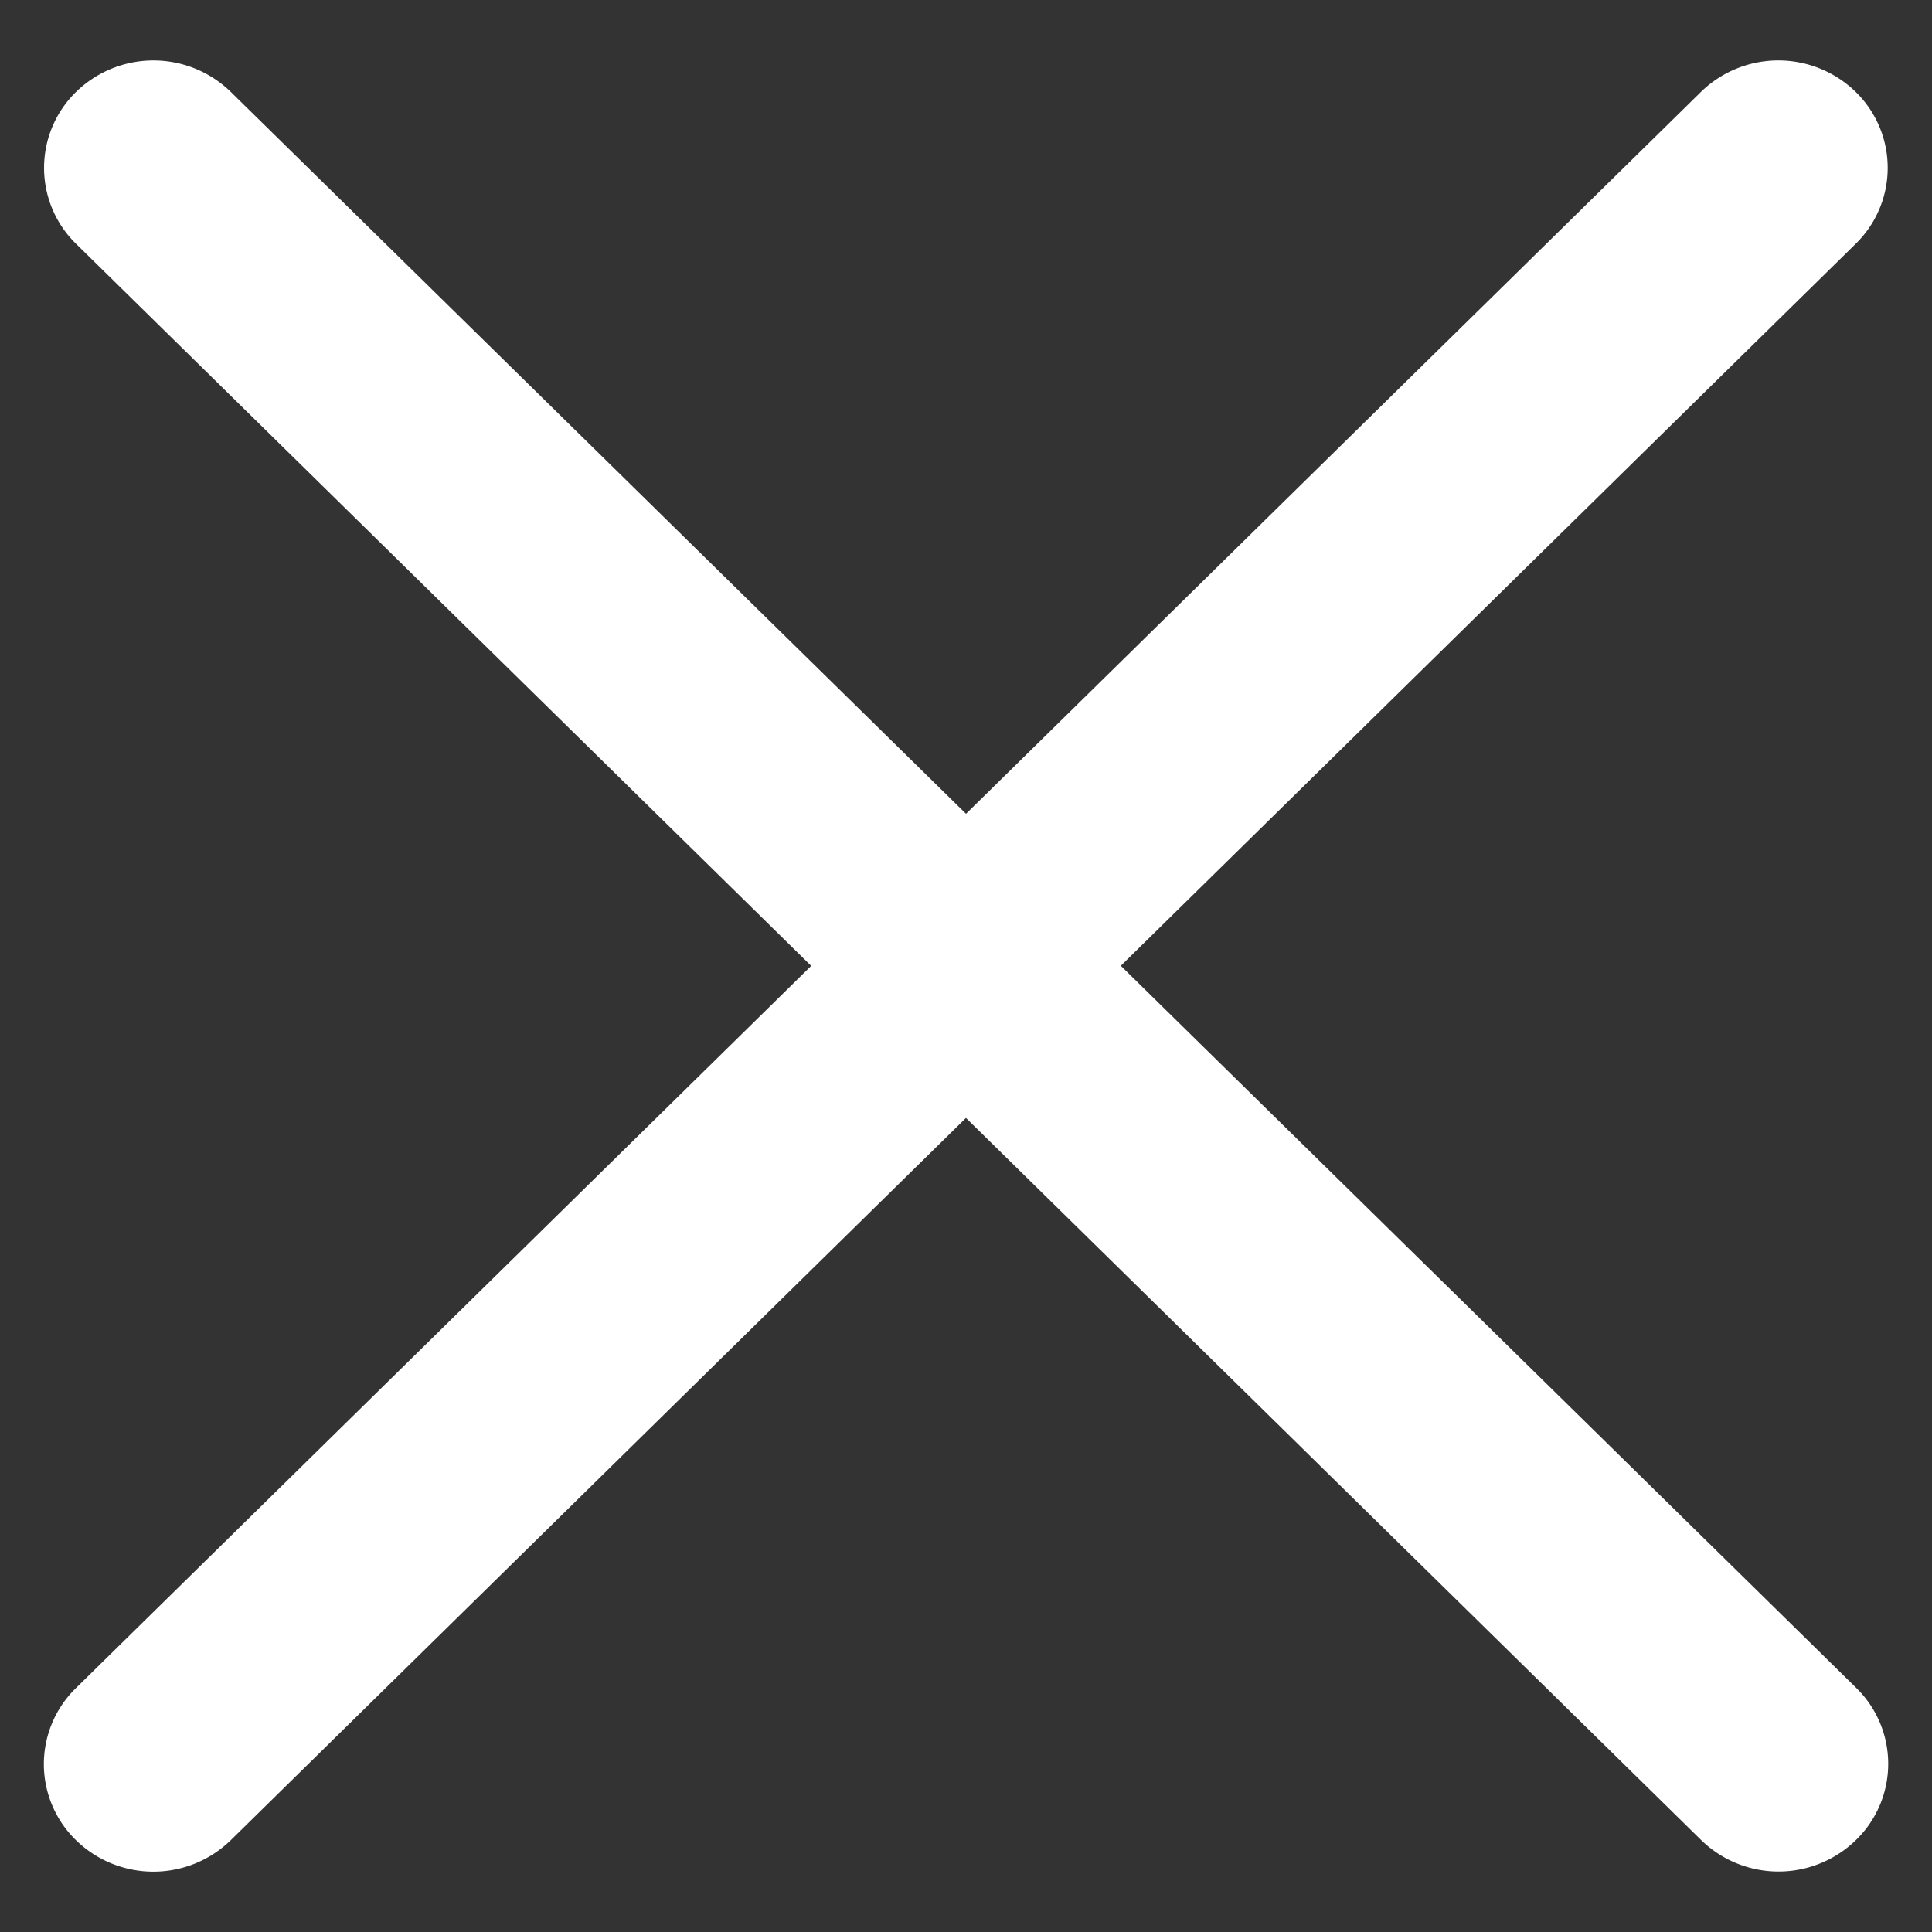
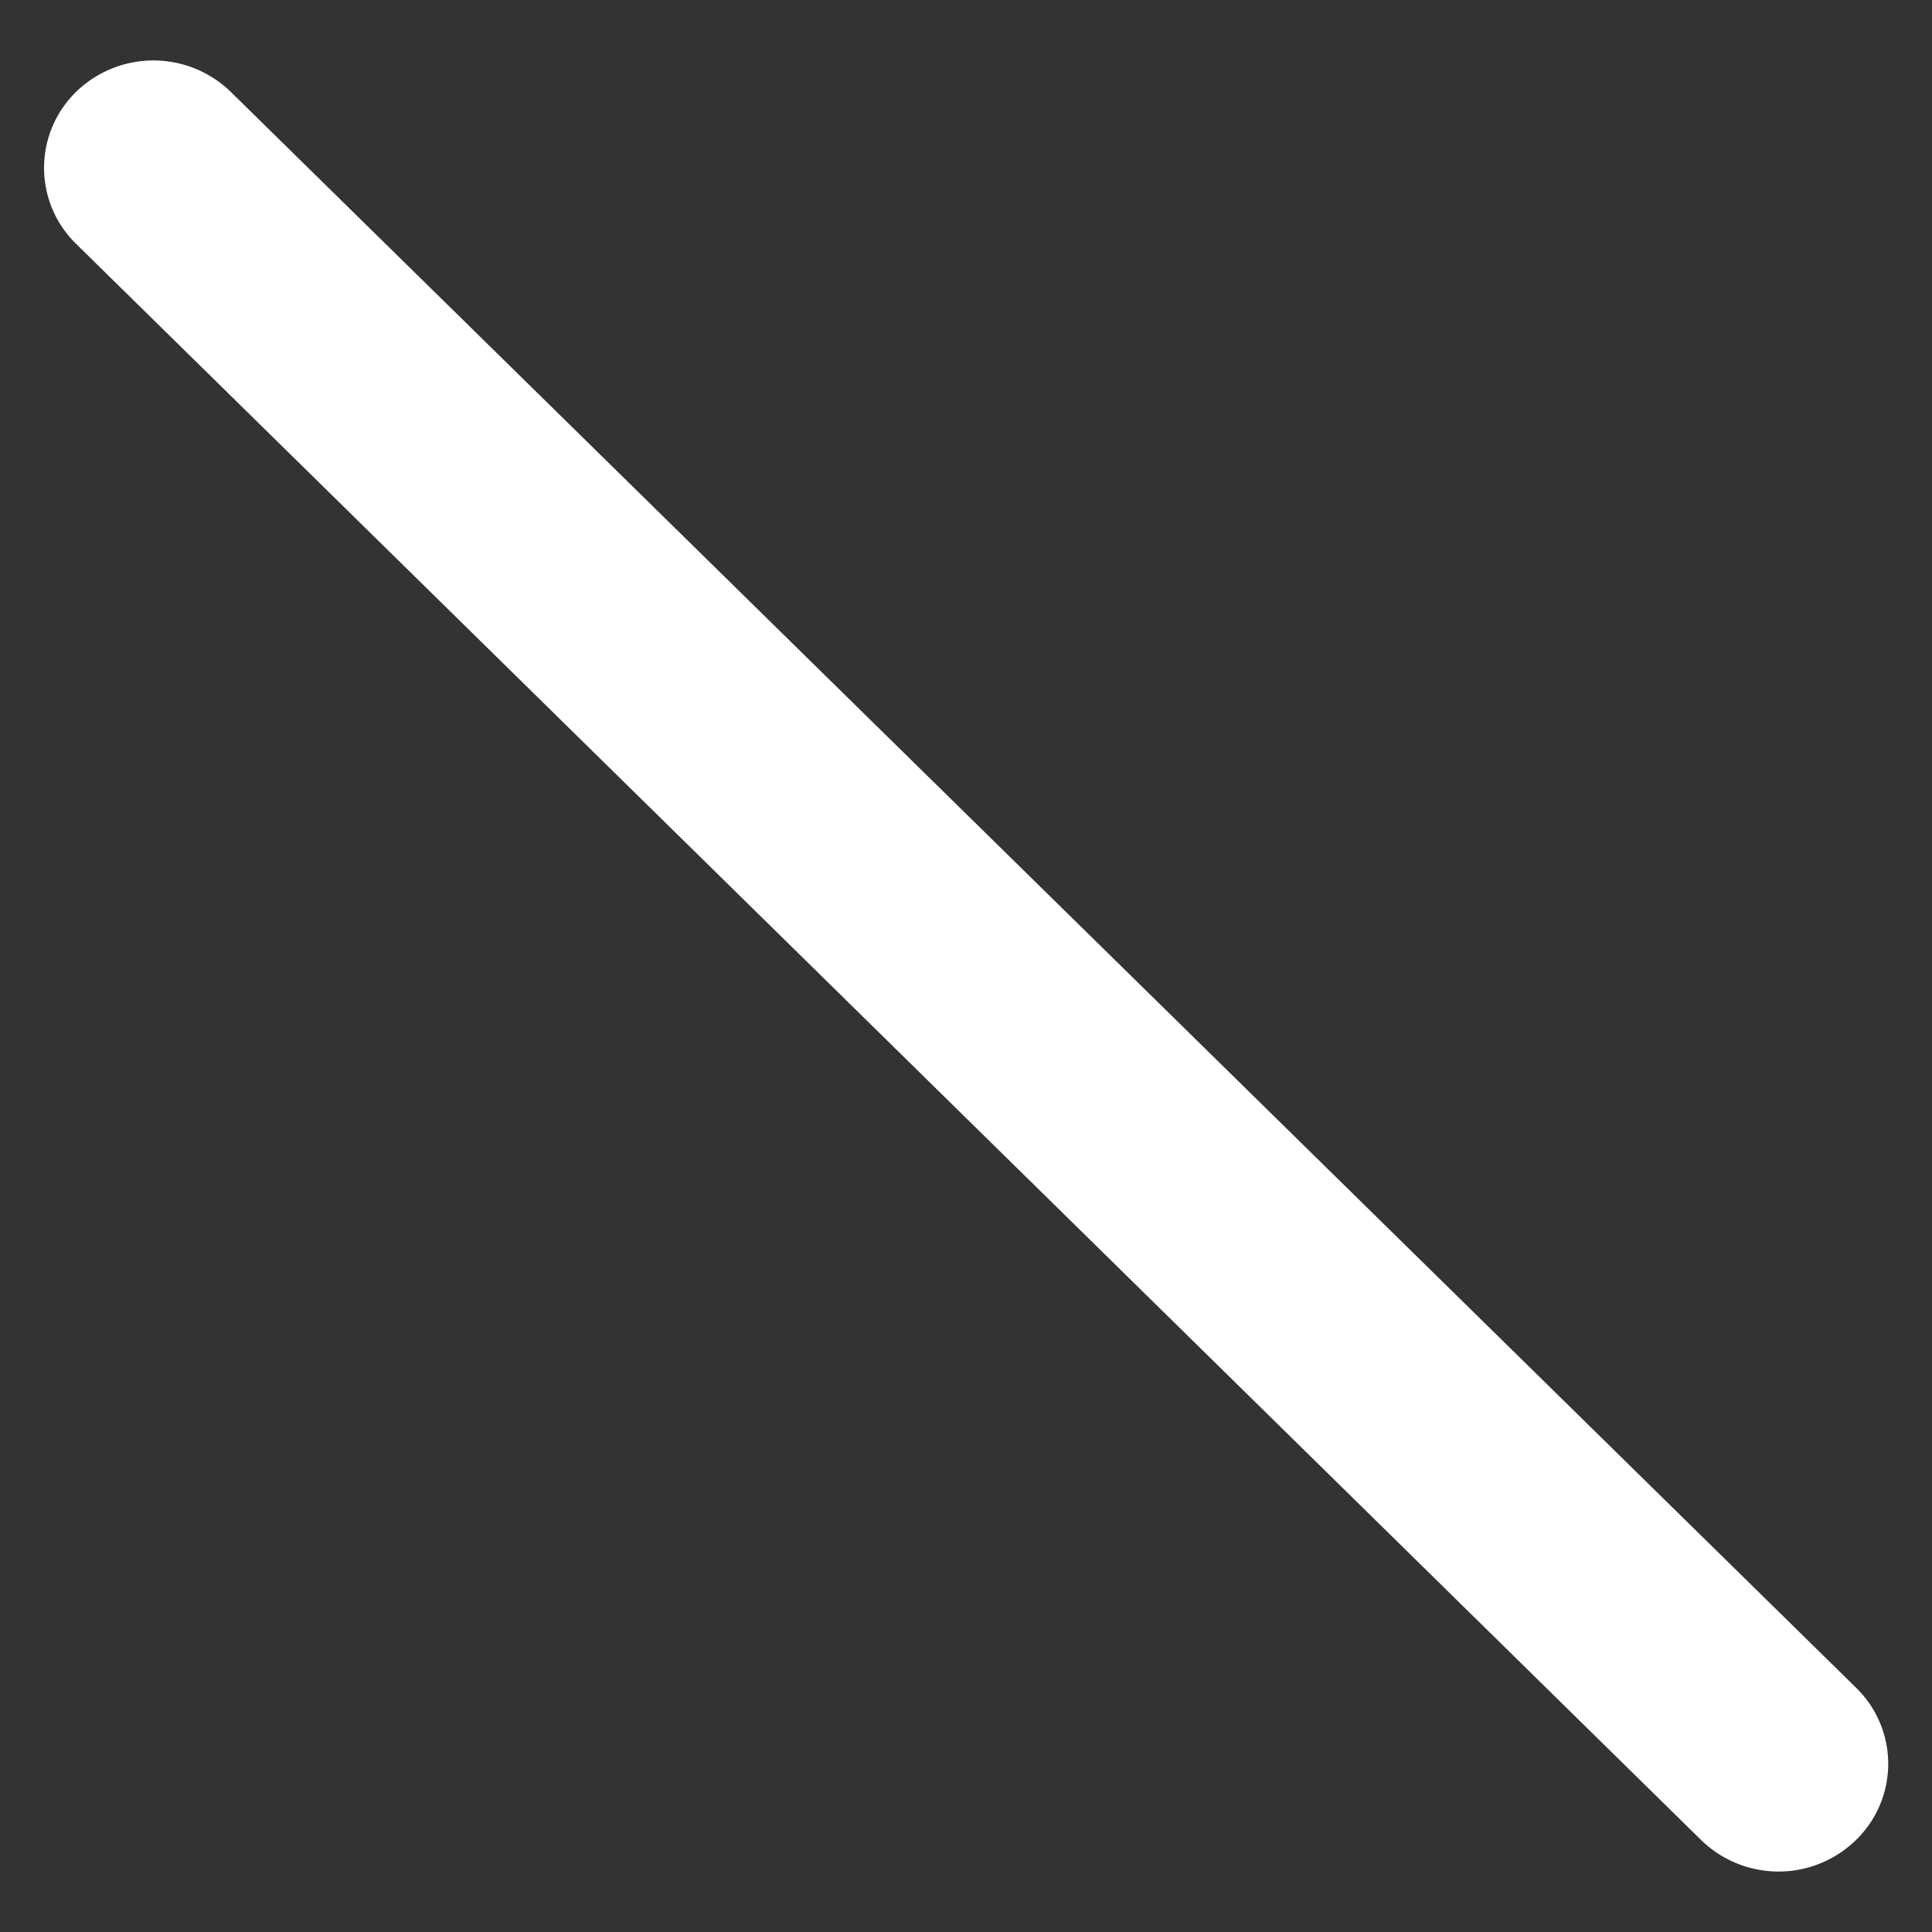
<svg xmlns="http://www.w3.org/2000/svg" width="17.998" height="17.998" viewBox="0 0 17.998 17.998">
  <rect x="0" y="0" width="17.998" height="17.998" fill="#333333" stroke="none" />
  <g transform="translate(-331 -27)">
    <g transform="translate(-0.013 -0.853)">
-       <path d="M1,0l21.22.19a1.033,1.033,0,0,1,1.02,1.02.989.989,0,0,1-1,1L1.02,2.022A1.033,1.033,0,0,1,0,1,.989.989,0,0,1,1,0Z" transform="translate(331.012 44.287) rotate(-45)" fill="#fff" />
      <path d="M1.019.176l21.221-.19a.989.989,0,0,1,1,1,1.033,1.033,0,0,1-1.02,1.02L1,2.2a.989.989,0,0,1-1-1A1.033,1.033,0,0,1,1.019.176Z" transform="translate(347.457 45.84) rotate(-135)" fill="#fff" />
    </g>
  </g>
</svg>